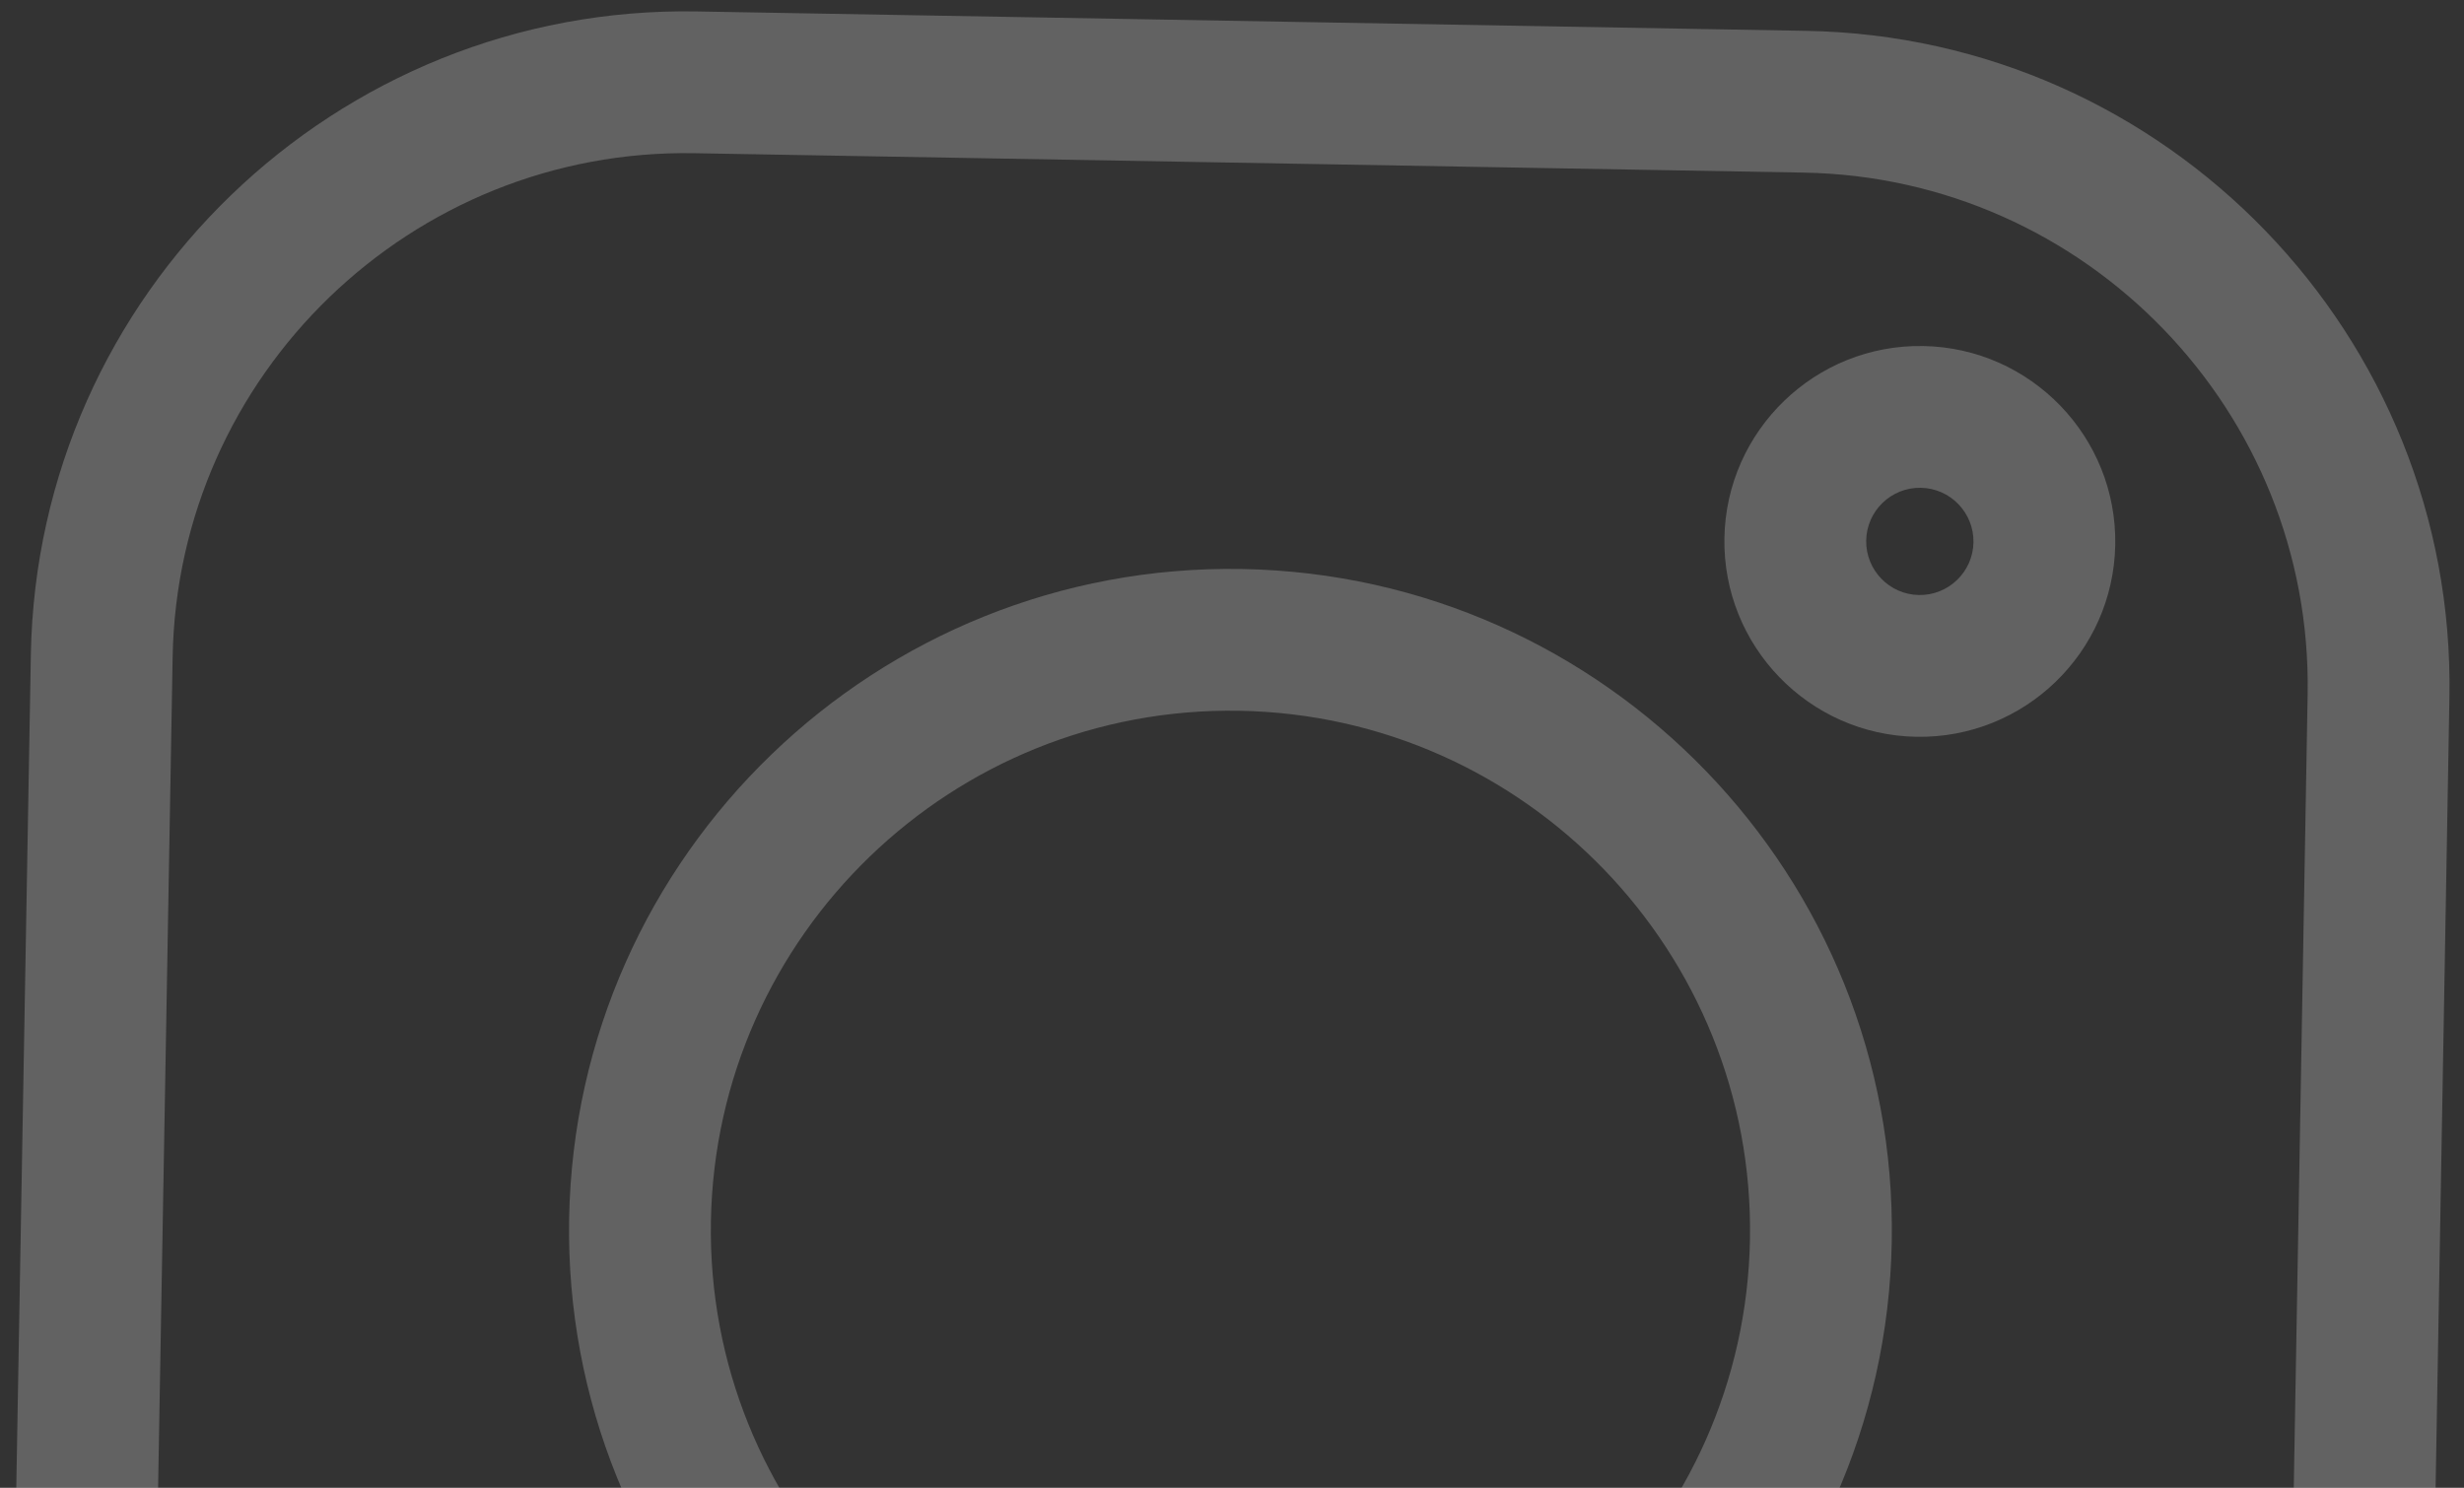
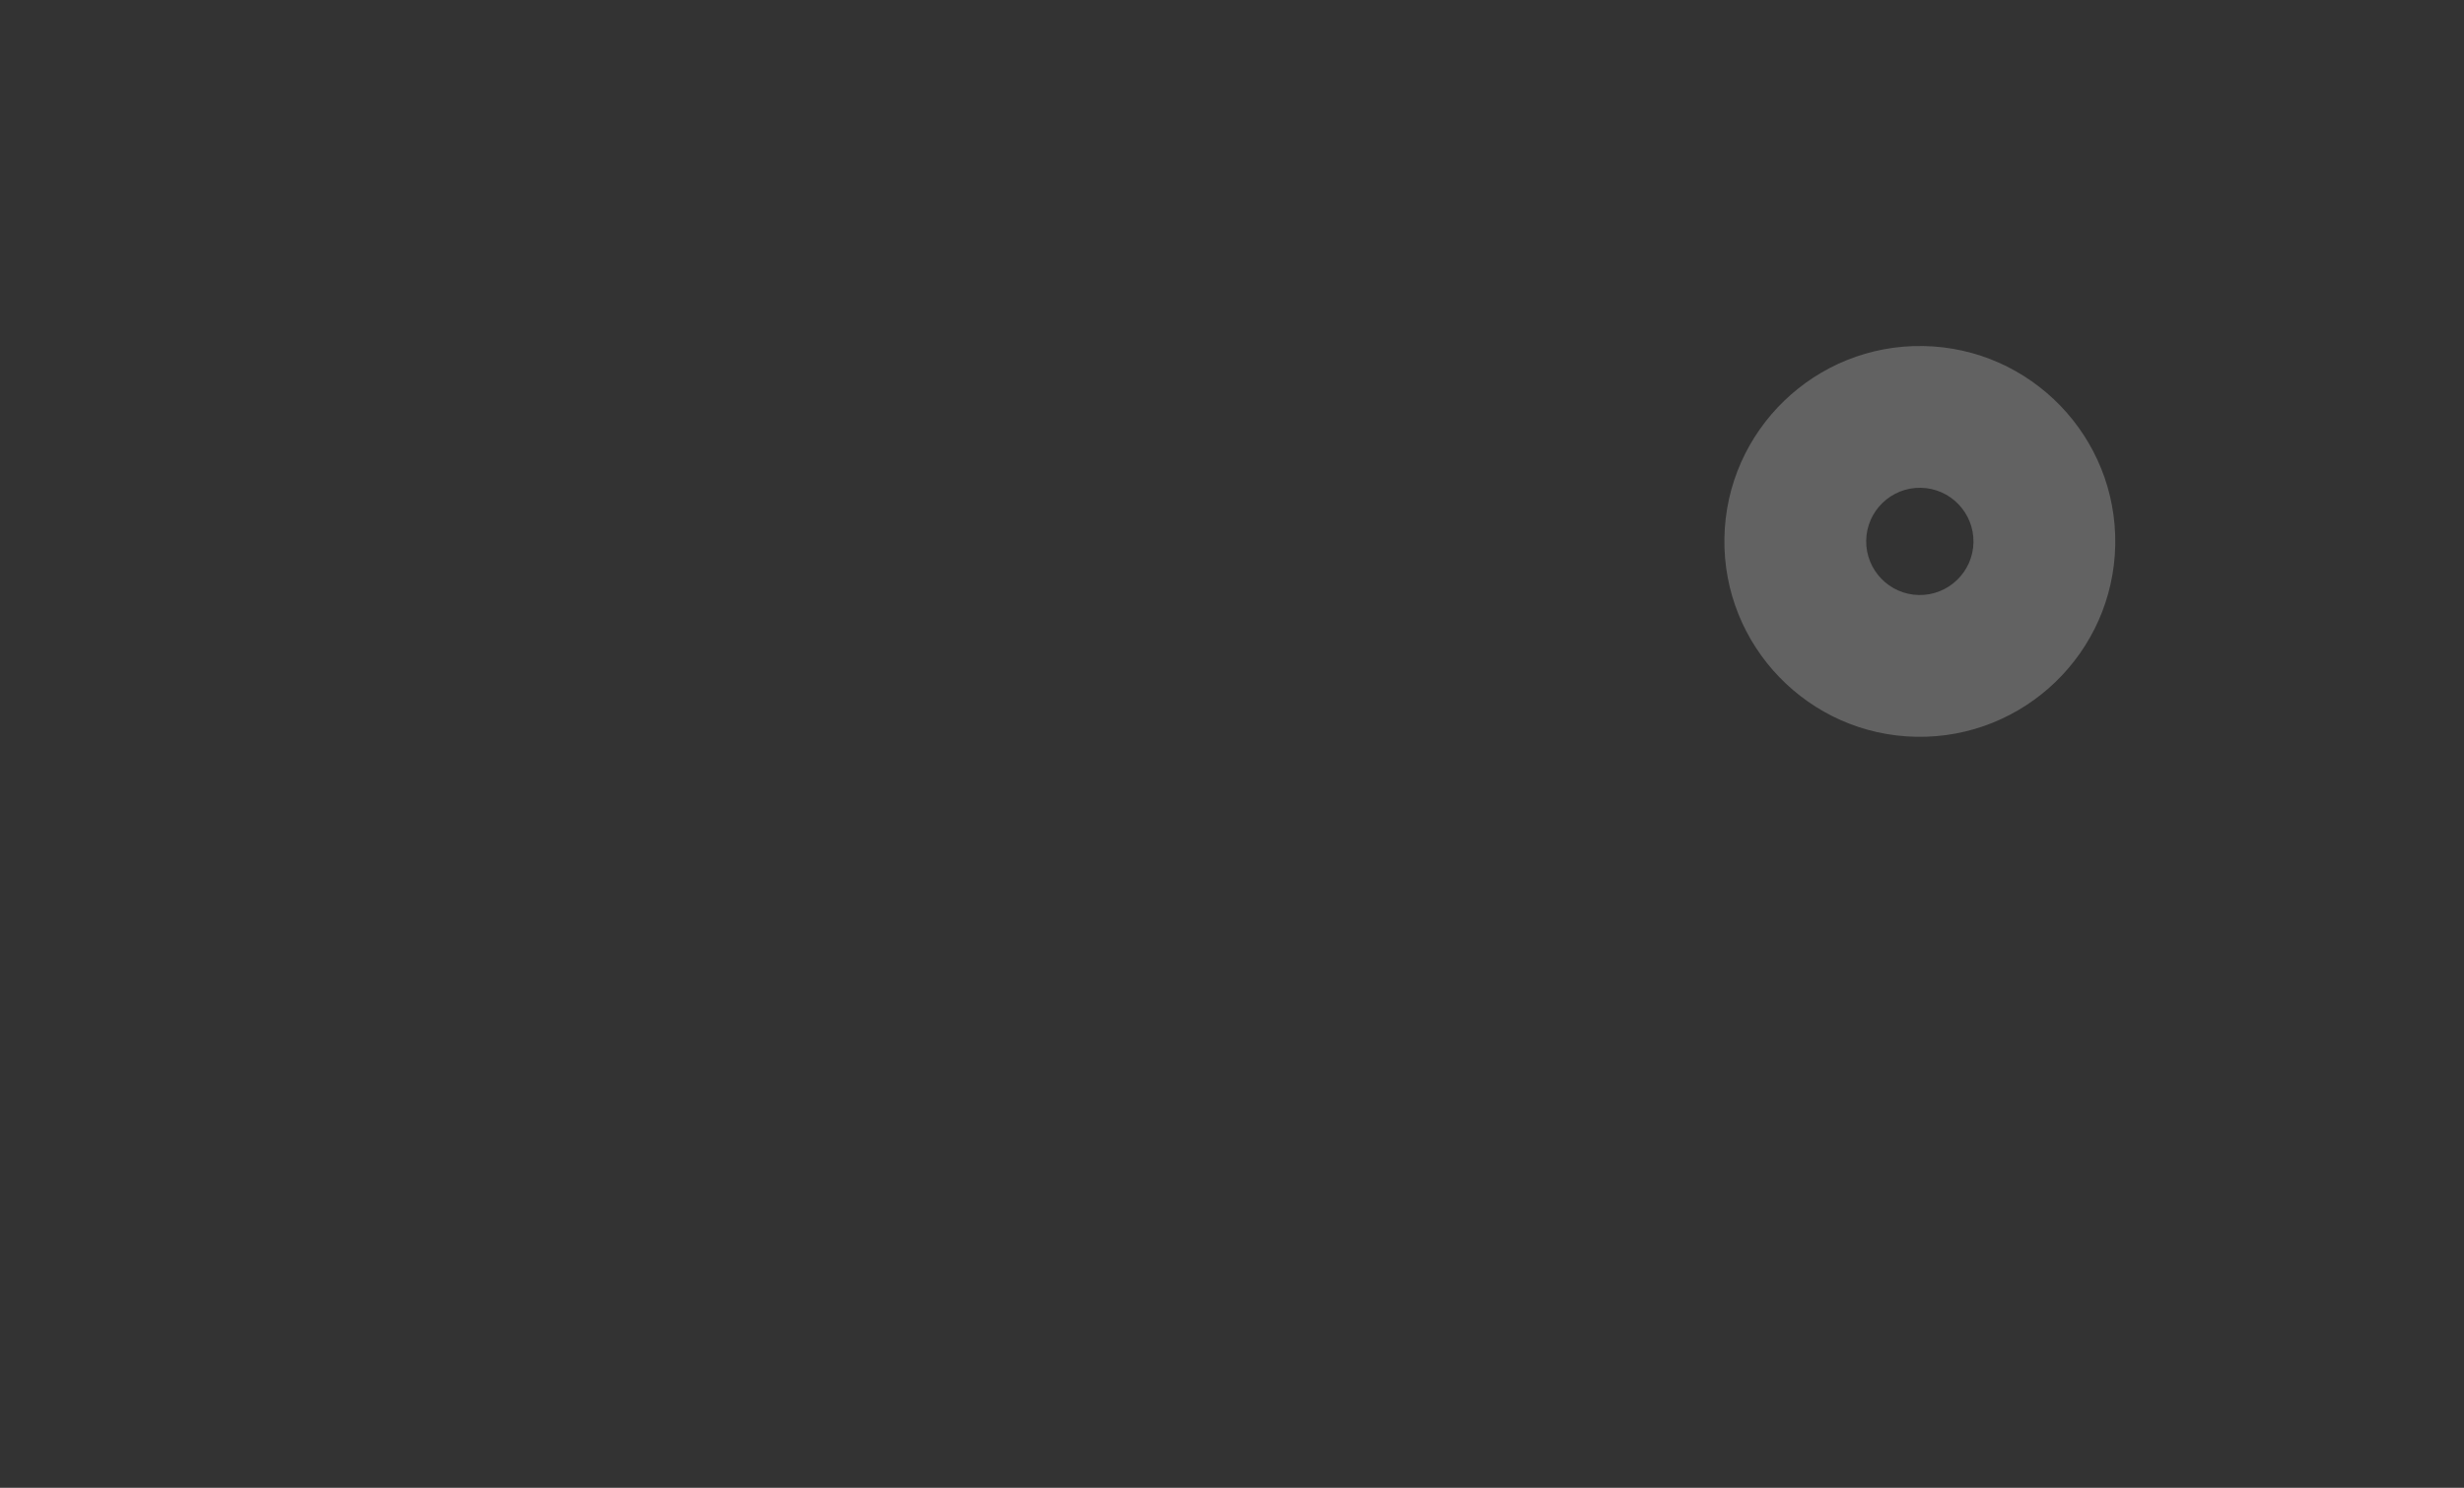
<svg xmlns="http://www.w3.org/2000/svg" width="356" height="215" viewBox="0 0 356 215" fill="none">
  <rect x="0" y="0" width="356" height="215" fill="#333333" stroke="none" />
  <g clip-path="url(#clip0_18_170)">
-     <path d="M260.959 4.457L100.701 1.654C48.544 0.742 5.37 42.432 4.457 94.59L1.654 254.85C0.742 307.005 42.432 350.179 94.59 351.092L254.85 353.895C307.005 354.807 350.179 313.117 351.092 260.962L353.895 100.701C354.807 48.544 313.117 5.37 260.959 4.457ZM330.606 260.604C329.891 301.463 296.068 334.124 255.206 333.409L94.948 330.606C54.086 329.891 21.425 296.068 22.14 255.209L24.943 94.948C25.658 54.086 59.481 21.425 100.343 22.14L260.604 24.943C301.463 25.657 334.124 59.481 333.409 100.343L330.606 260.604Z" fill="#F5F5F5" fill-opacity="0.24" />
-     <path d="M179.446 82.225C126.761 81.304 83.15 123.415 82.228 176.101C81.307 228.786 123.418 272.397 176.104 273.318C228.789 274.24 272.4 232.128 273.321 179.443C274.243 126.758 232.131 83.147 179.446 82.225ZM176.462 252.833C135.075 252.109 101.99 217.849 102.714 176.459C103.438 135.072 137.701 101.987 179.088 102.711C220.477 103.435 253.56 137.698 252.836 179.085C252.112 220.474 217.852 253.557 176.462 252.833Z" fill="#F5F5F5" fill-opacity="0.24" />
-     <path d="M277.871 50.003C262.301 49.73 249.416 62.175 249.144 77.742C248.872 93.311 261.314 106.199 276.883 106.471C292.452 106.743 305.34 94.299 305.612 78.729C305.885 63.16 293.44 50.275 277.871 50.003ZM277.241 85.983C272.97 85.908 269.555 82.371 269.629 78.1C269.704 73.826 273.241 70.413 277.512 70.488C281.786 70.563 285.202 74.097 285.127 78.371C285.052 82.642 281.515 86.058 277.241 85.983Z" fill="#F5F5F5" fill-opacity="0.24" />
+     <path d="M277.871 50.003C262.301 49.73 249.416 62.175 249.144 77.742C248.872 93.311 261.314 106.199 276.883 106.471C292.452 106.743 305.34 94.299 305.612 78.729C305.885 63.16 293.44 50.275 277.871 50.003M277.241 85.983C272.97 85.908 269.555 82.371 269.629 78.1C269.704 73.826 273.241 70.413 277.512 70.488C281.786 70.563 285.202 74.097 285.127 78.371C285.052 82.642 281.515 86.058 277.241 85.983Z" fill="#F5F5F5" fill-opacity="0.24" />
  </g>
  <defs>
    <clipPath id="clip0_18_170">
      <rect width="349.491" height="349.491" fill="white" transform="translate(6.112) rotate(1.002)" />
    </clipPath>
  </defs>
</svg>